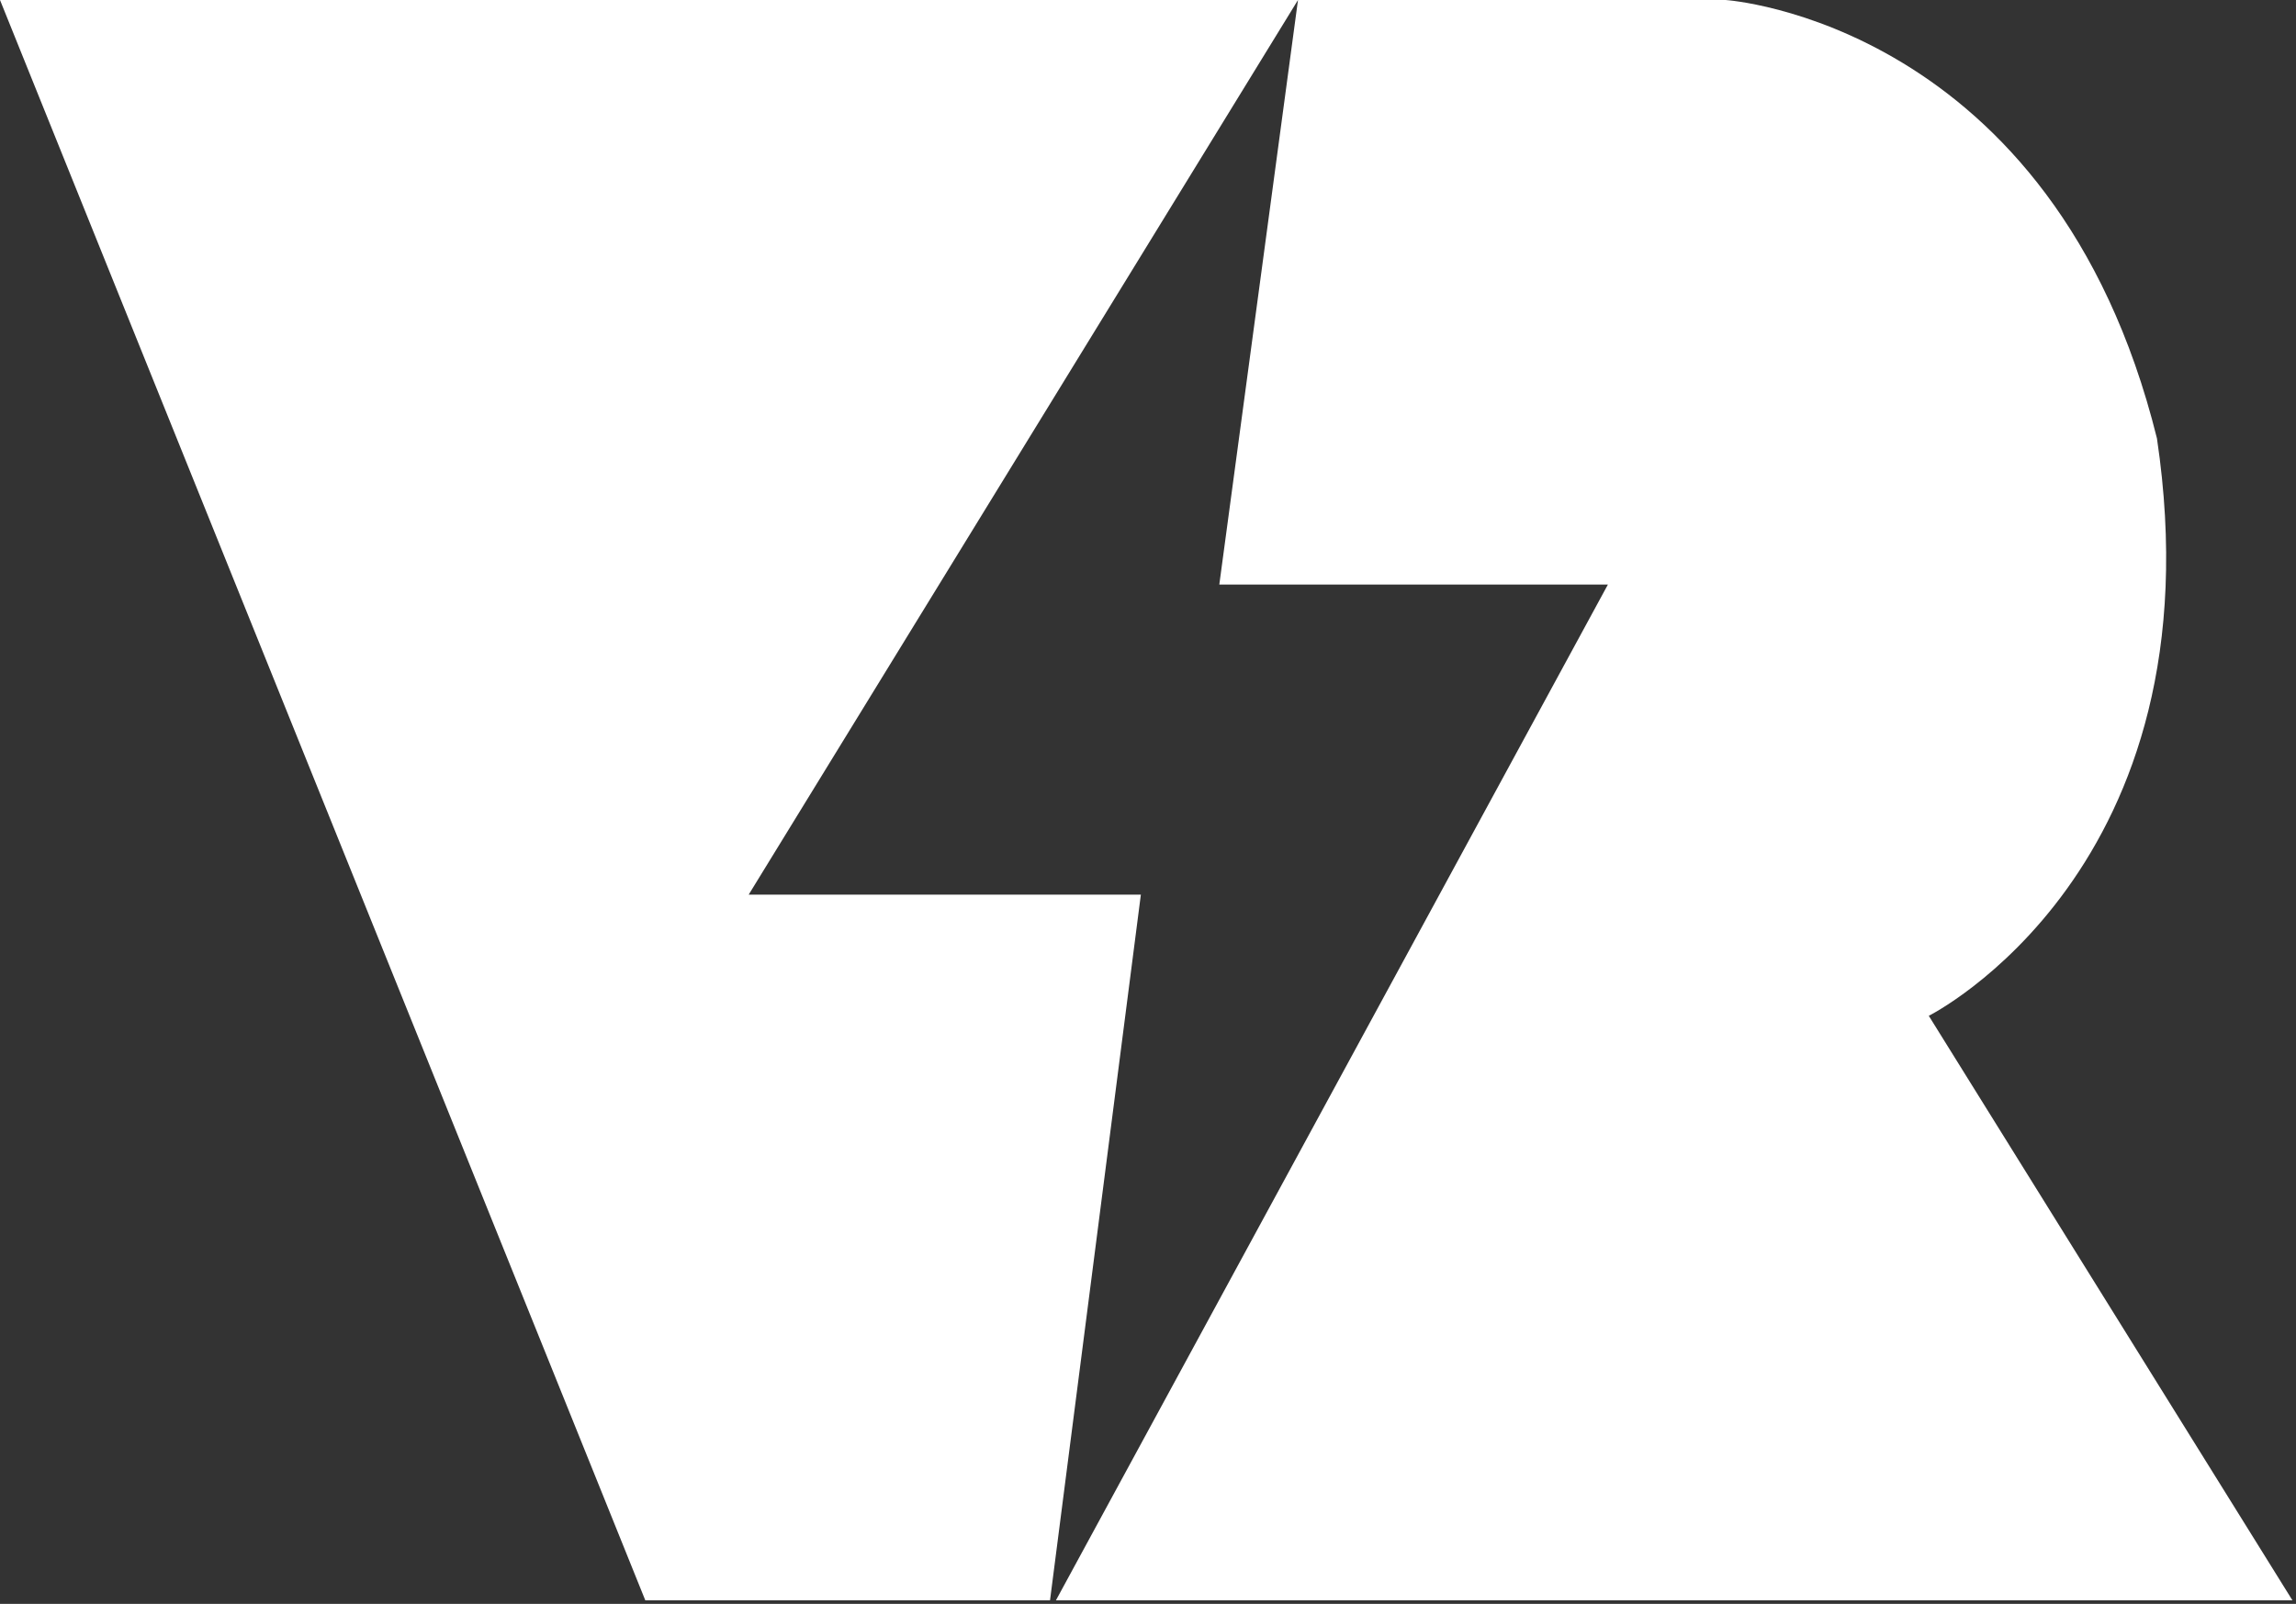
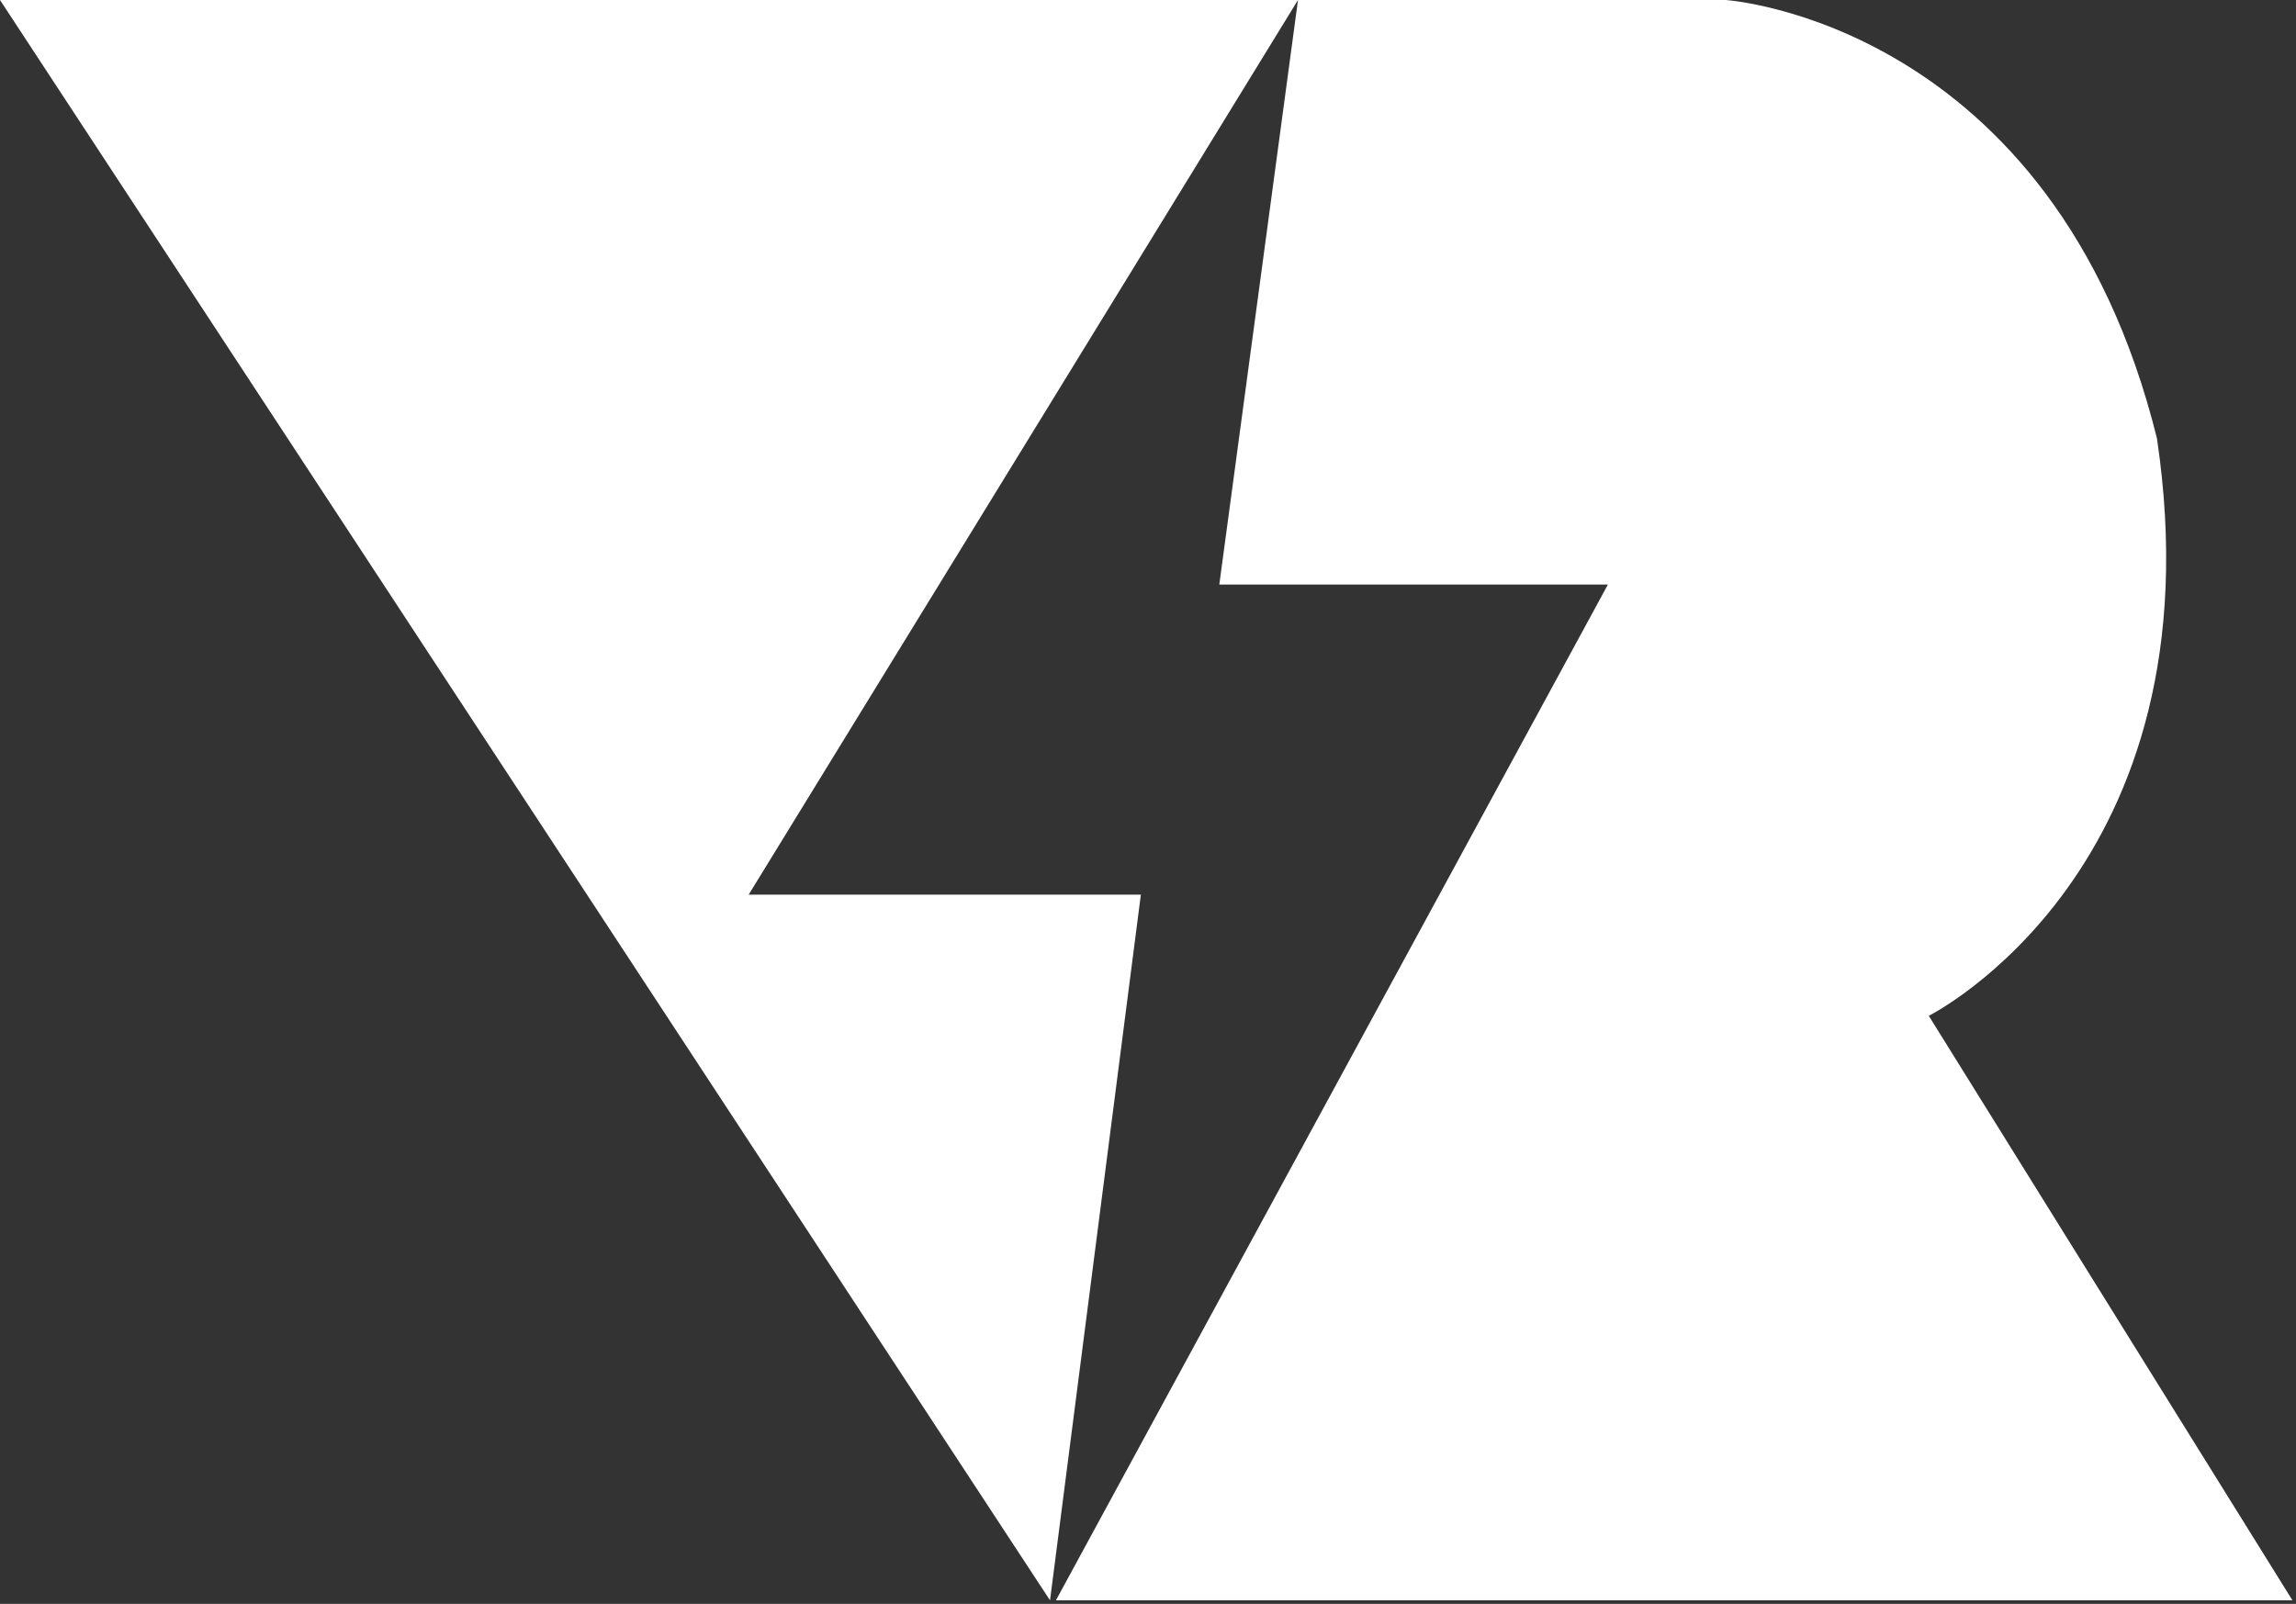
<svg xmlns="http://www.w3.org/2000/svg" width="322" height="225" viewBox="0 0 322 225" fill="none">
  <rect x="0" y="0" width="322" height="225" fill="#333333" stroke="none" />
-   <path d="M242 0C242 0 288 3 302.5 61.5C311.5 122 270.5 142.5 270.5 142.5L321.5 224.5H148.087L225.5 82H171L182.036 0L105 125.5H160L147.258 224.5H90.5L0 0H242Z" fill="white" />
+   <path d="M242 0C242 0 288 3 302.5 61.5C311.5 122 270.5 142.5 270.5 142.5L321.5 224.5H148.087L225.5 82H171L182.036 0L105 125.5H160L147.258 224.5L0 0H242Z" fill="white" />
</svg>